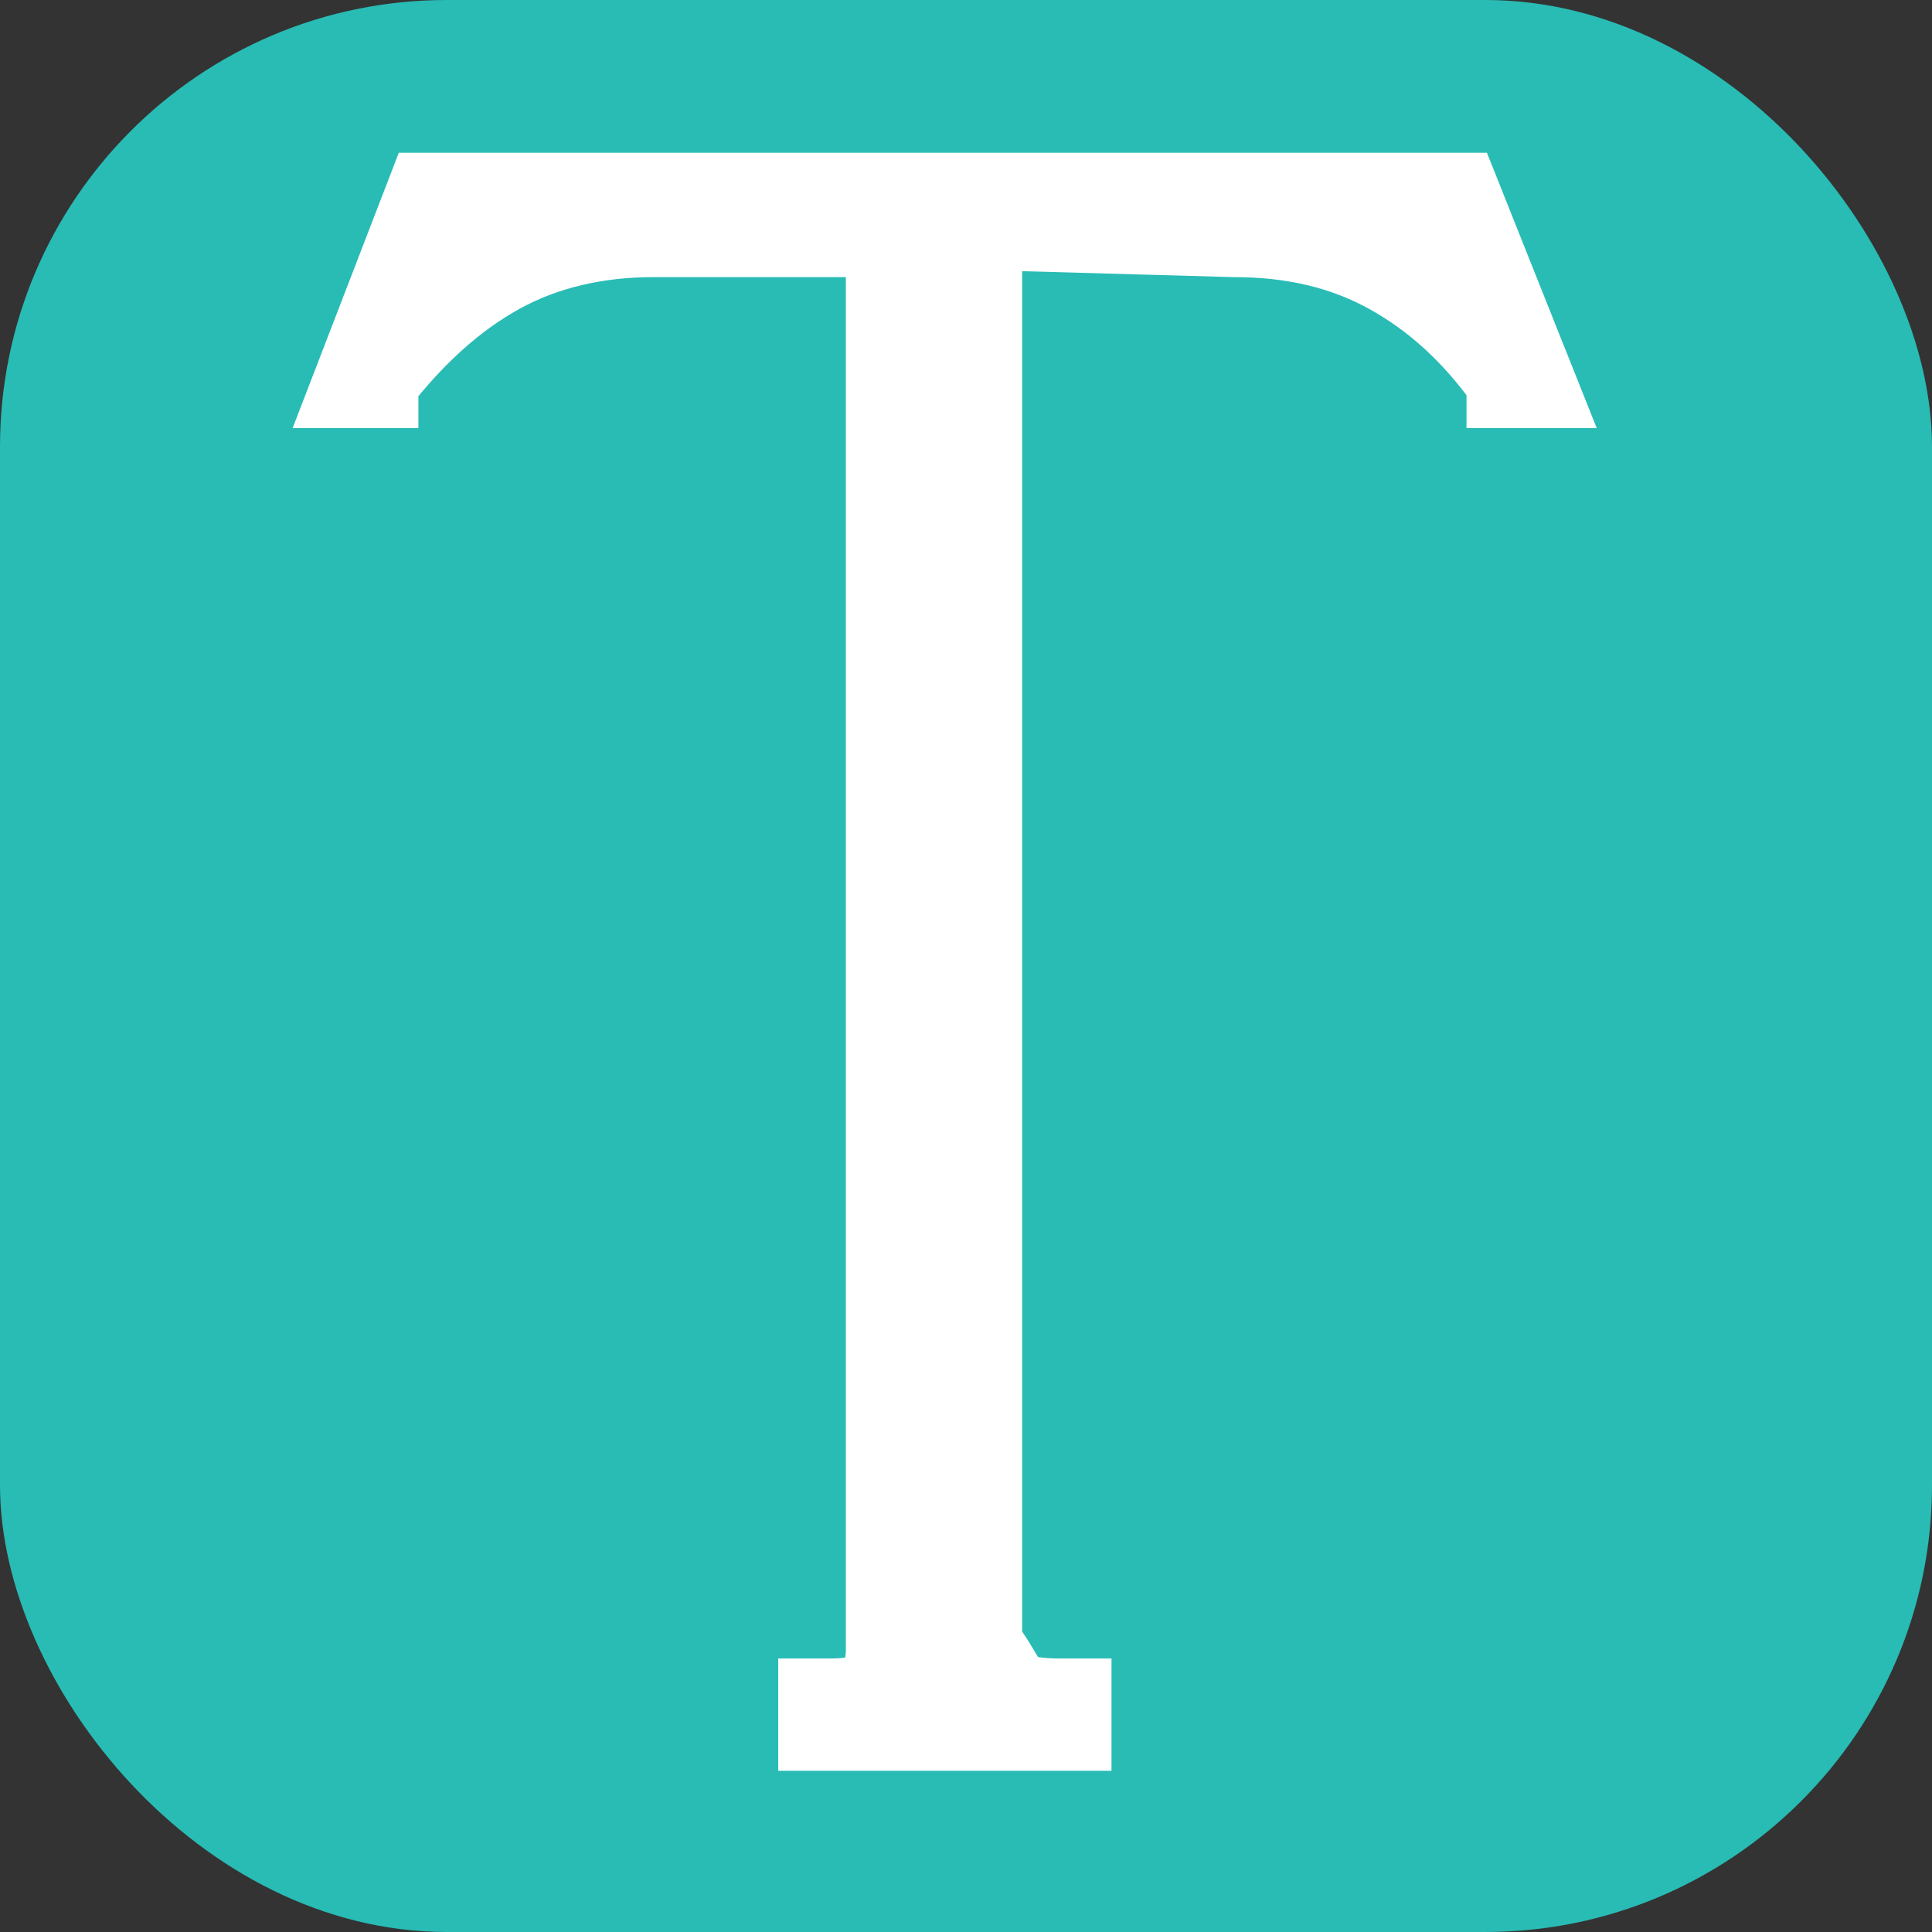
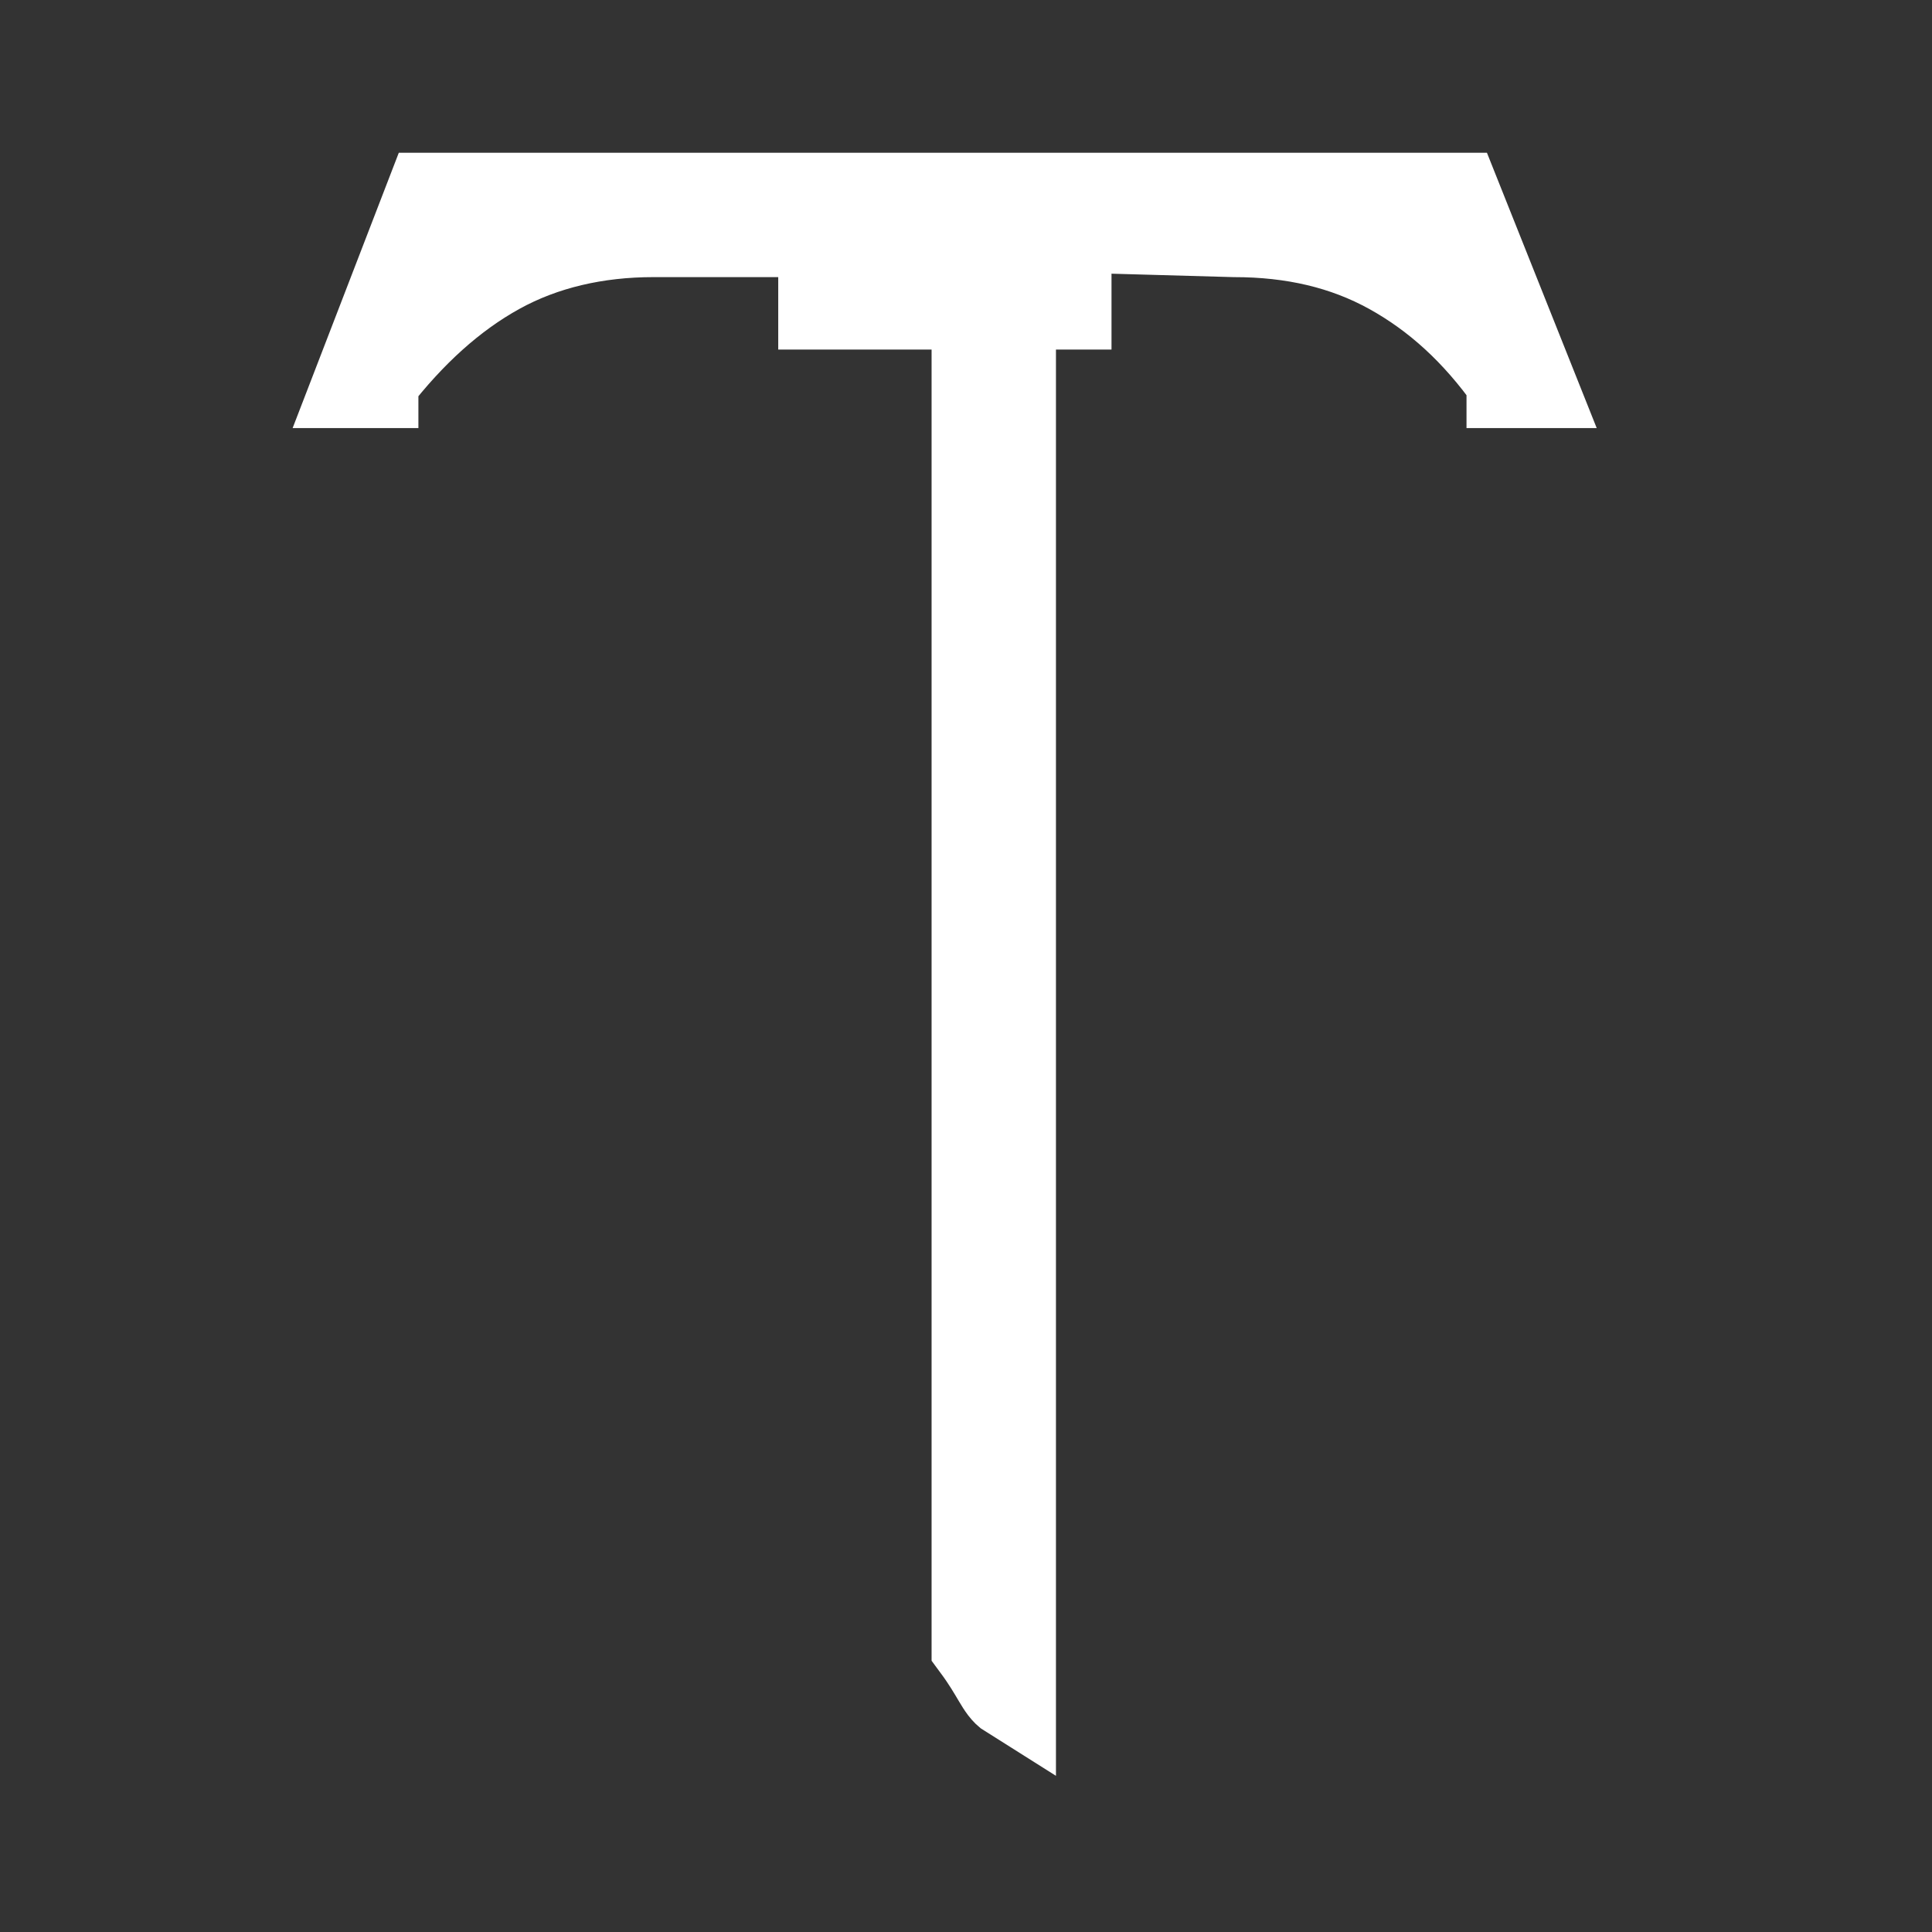
<svg xmlns="http://www.w3.org/2000/svg" id="Layer_1" data-name="Layer 1" viewBox="0 0 16 16">
  <rect x="0" y="0" width="16" height="16" fill="#333333" stroke="none" />
  <defs>
    <style>      .cls-1 {        fill: #28bcb5;      }      .cls-2 {        fill: #fff;        stroke: #fff;        stroke-miterlimit: 10;        stroke-width: .75px;      }    </style>
  </defs>
-   <rect class="cls-1" width="16" height="16" rx="3.7" ry="3.7" />
-   <path class="cls-2" d="m8.37,14.03c-.08-.05-.11-.17-.28-.4V1.86l2.13.06c.49,0,.92.1,1.3.31s.71.51,1,.92v.02h.15l-.61-1.53H3.56l-.59,1.53h.12v-.02c.31-.4.65-.71,1.03-.92s.82-.31,1.29-.31h1.97v11.77c-.01.18-.06.29-.12.34-.08.06-.22.08-.4.08h-.04v.18h2.01v-.18h-.04c-.2,0-.34-.02-.42-.08Z" />
+   <path class="cls-2" d="m8.37,14.03c-.08-.05-.11-.17-.28-.4V1.86l2.13.06c.49,0,.92.1,1.3.31s.71.51,1,.92v.02h.15l-.61-1.53H3.56l-.59,1.53h.12v-.02c.31-.4.65-.71,1.03-.92s.82-.31,1.29-.31h1.97c-.01.18-.06.29-.12.34-.08.06-.22.08-.4.08h-.04v.18h2.01v-.18h-.04c-.2,0-.34-.02-.42-.08Z" />
</svg>